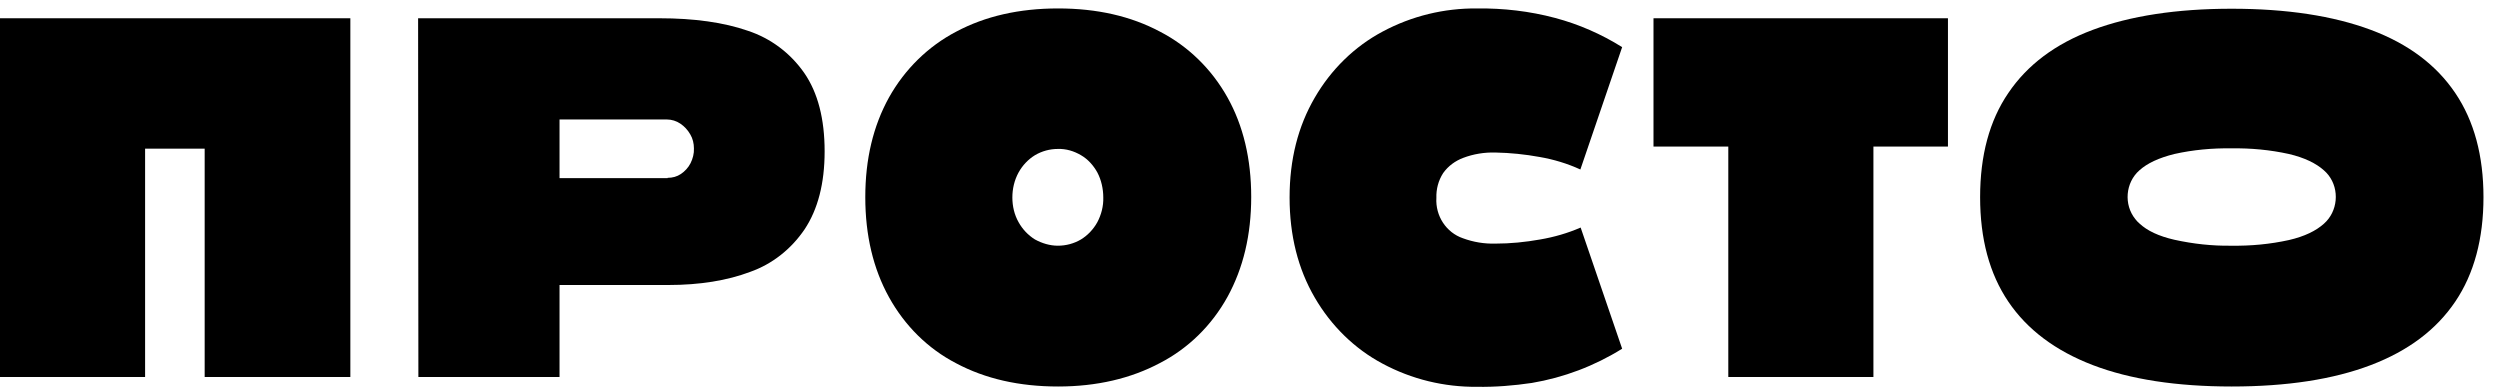
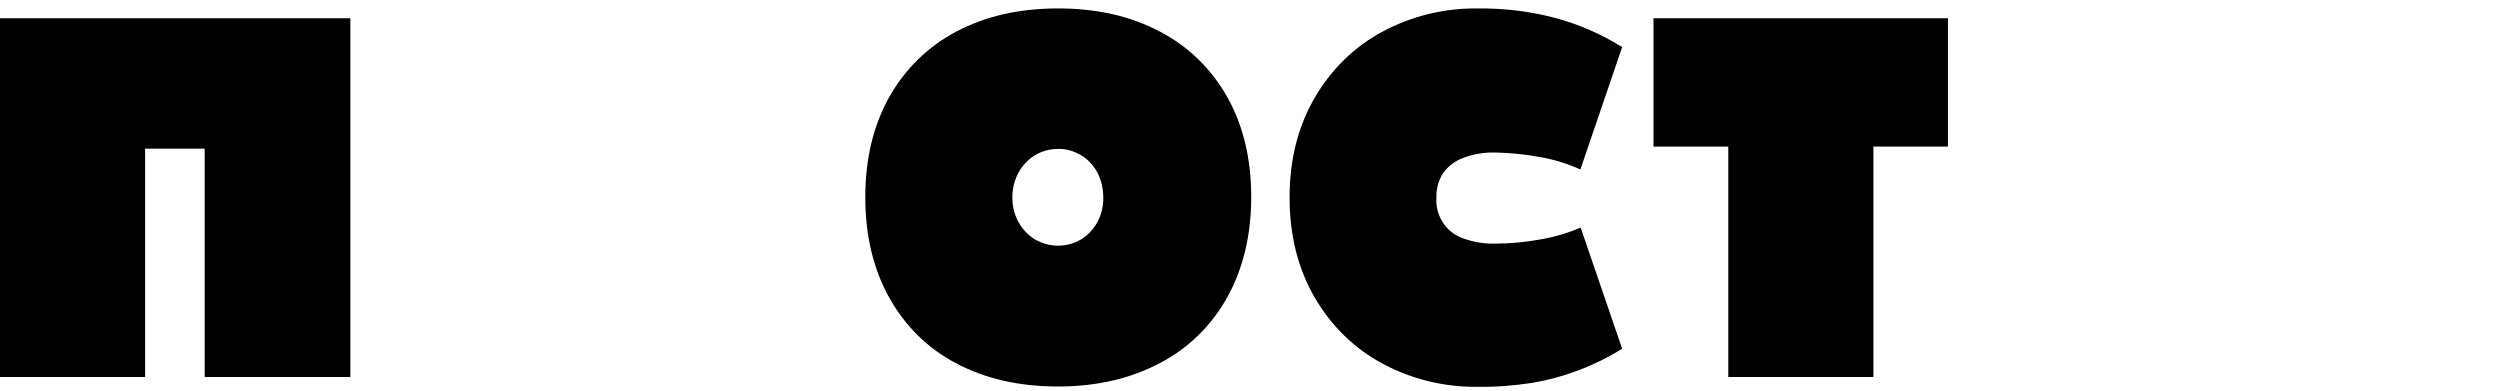
<svg xmlns="http://www.w3.org/2000/svg" width="128" height="20" viewBox="0 0 128 20" fill="none">
  <path d="M0 0.935L17.938 0.935L17.938 19.302L10.479 19.302L10.479 7.611L7.429 7.611L7.429 19.302H-1.13633e-09L0 0.935Z" fill="black" />
-   <path d="M21.407 0.935L33.765 0.935C35.543 0.935 37.061 1.148 38.289 1.575C39.446 1.956 40.458 2.703 41.18 3.739C41.874 4.745 42.221 6.087 42.221 7.748C42.221 9.394 41.874 10.72 41.195 11.742C40.501 12.763 39.532 13.525 38.405 13.921C37.234 14.363 35.832 14.592 34.228 14.592H28.648L28.648 19.302H21.421L21.407 0.935ZM34.184 9.105C34.43 9.105 34.661 9.044 34.864 8.907C35.066 8.769 35.239 8.586 35.355 8.358C35.471 8.129 35.543 7.855 35.529 7.596C35.529 7.352 35.471 7.093 35.341 6.879C35.211 6.651 35.037 6.468 34.835 6.331C34.633 6.193 34.387 6.117 34.141 6.117L28.648 6.117L28.648 9.12H34.184L34.184 9.105Z" fill="black" />
  <path d="M54.175 19.789C52.18 19.789 50.446 19.393 48.957 18.601C47.512 17.854 46.326 16.68 45.517 15.217C44.707 13.754 44.303 12.046 44.303 10.095C44.303 8.144 44.707 6.452 45.517 4.989C46.326 3.541 47.526 2.368 48.957 1.621C50.446 0.828 52.18 0.432 54.175 0.432C56.17 0.432 57.904 0.828 59.393 1.621C60.838 2.368 62.038 3.541 62.847 4.989C63.657 6.437 64.062 8.144 64.062 10.08C64.062 12.031 63.657 13.723 62.847 15.201C62.038 16.665 60.838 17.838 59.393 18.585C57.904 19.378 56.155 19.789 54.175 19.789ZM54.16 12.58C54.58 12.58 54.984 12.473 55.346 12.26C55.693 12.046 55.982 11.742 56.184 11.376C56.386 10.995 56.502 10.553 56.488 10.111C56.488 9.669 56.386 9.211 56.184 8.83C55.982 8.464 55.693 8.144 55.346 7.946C54.984 7.733 54.58 7.611 54.16 7.626C53.756 7.626 53.351 7.733 52.99 7.946C52.643 8.16 52.354 8.464 52.151 8.83C51.934 9.227 51.833 9.669 51.833 10.111C51.833 10.553 51.934 10.995 52.151 11.376C52.354 11.742 52.643 12.046 52.99 12.26C53.351 12.458 53.756 12.58 54.16 12.58Z" fill="black" />
  <path d="M75.625 19.805C73.948 19.82 72.286 19.424 70.782 18.616C69.352 17.854 68.152 16.68 67.313 15.232C66.461 13.769 66.027 12.062 66.027 10.111C66.027 8.16 66.461 6.468 67.313 5.004C68.152 3.556 69.352 2.383 70.782 1.621C72.286 0.813 73.948 0.417 75.625 0.432C76.969 0.417 78.313 0.569 79.628 0.92C80.828 1.24 81.984 1.743 83.054 2.413L80.915 8.678C80.25 8.373 79.542 8.16 78.833 8.038C78.082 7.901 77.33 7.824 76.564 7.809C76 7.794 75.437 7.885 74.916 8.083C74.512 8.236 74.15 8.495 73.89 8.861C73.644 9.242 73.529 9.684 73.543 10.126C73.485 11.056 74.049 11.909 74.902 12.199C75.437 12.397 76 12.488 76.564 12.473C77.33 12.473 78.096 12.397 78.862 12.26C79.571 12.138 80.264 11.94 80.929 11.65L83.054 17.854C81.638 18.738 80.062 19.332 78.429 19.607C77.504 19.744 76.564 19.82 75.625 19.805Z" fill="black" />
  <path d="M88.504 7.504L84.659 7.504L84.659 0.935L99.735 0.935L99.735 7.504L95.919 7.504L95.919 19.302H88.489L88.489 7.504H88.504Z" fill="black" />
-   <path d="M114.261 19.789C111.442 19.789 109.057 19.424 107.149 18.692C105.241 17.96 103.796 16.878 102.827 15.445C101.859 14.013 101.382 12.229 101.382 10.095C101.382 7.961 101.859 6.178 102.827 4.761C103.796 3.328 105.227 2.246 107.149 1.529C109.072 0.813 111.442 0.447 114.261 0.447C117.094 0.447 119.464 0.813 121.387 1.529C123.309 2.246 124.74 3.328 125.708 4.761C126.677 6.193 127.154 7.977 127.154 10.095C127.154 12.214 126.677 14.013 125.708 15.445C124.74 16.878 123.309 17.96 121.387 18.692C119.464 19.424 117.094 19.789 114.261 19.789ZM114.246 12.58C115.229 12.595 116.226 12.504 117.195 12.29C117.99 12.107 118.582 11.818 118.987 11.452C119.695 10.827 119.797 9.714 119.218 8.967C119.146 8.876 119.074 8.8 118.987 8.724C118.582 8.358 117.975 8.068 117.195 7.885C116.226 7.672 115.244 7.58 114.246 7.596C113.263 7.58 112.28 7.672 111.326 7.885C110.531 8.083 109.939 8.358 109.534 8.724C108.826 9.348 108.725 10.476 109.332 11.223C109.39 11.299 109.462 11.376 109.534 11.437C109.939 11.818 110.531 12.092 111.326 12.275C112.295 12.488 113.263 12.595 114.246 12.58Z" fill="black" />
</svg>